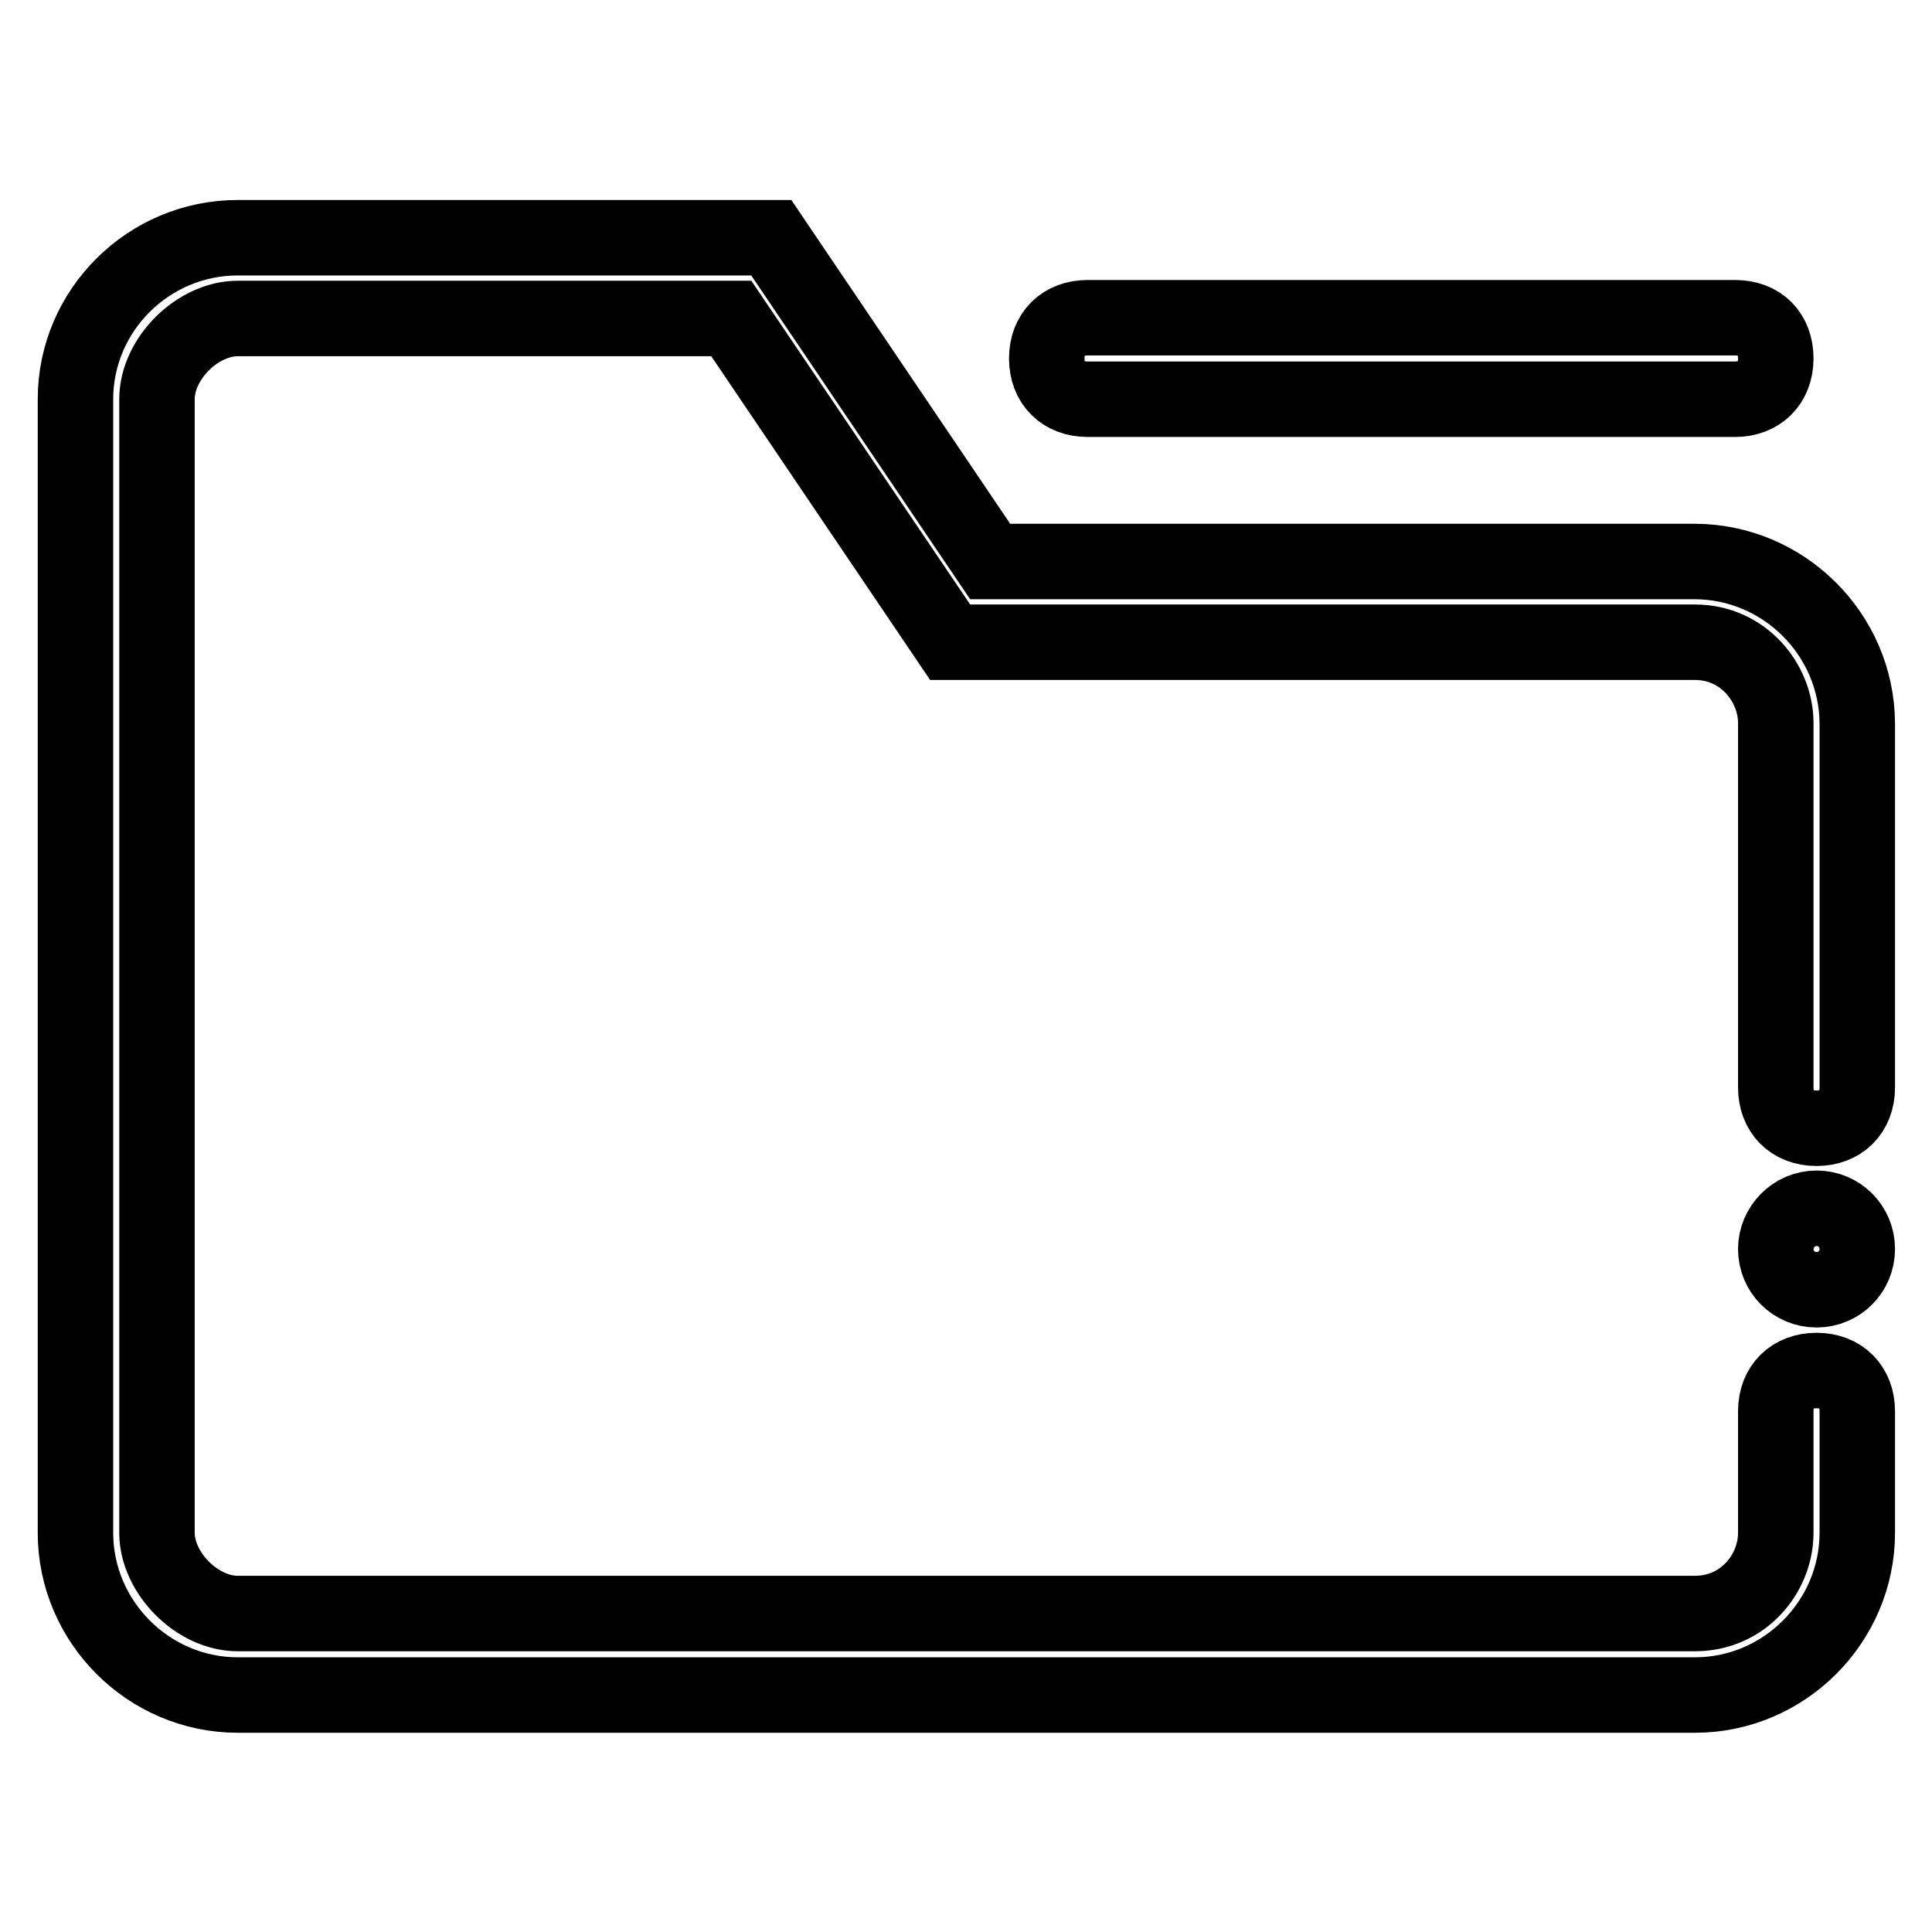
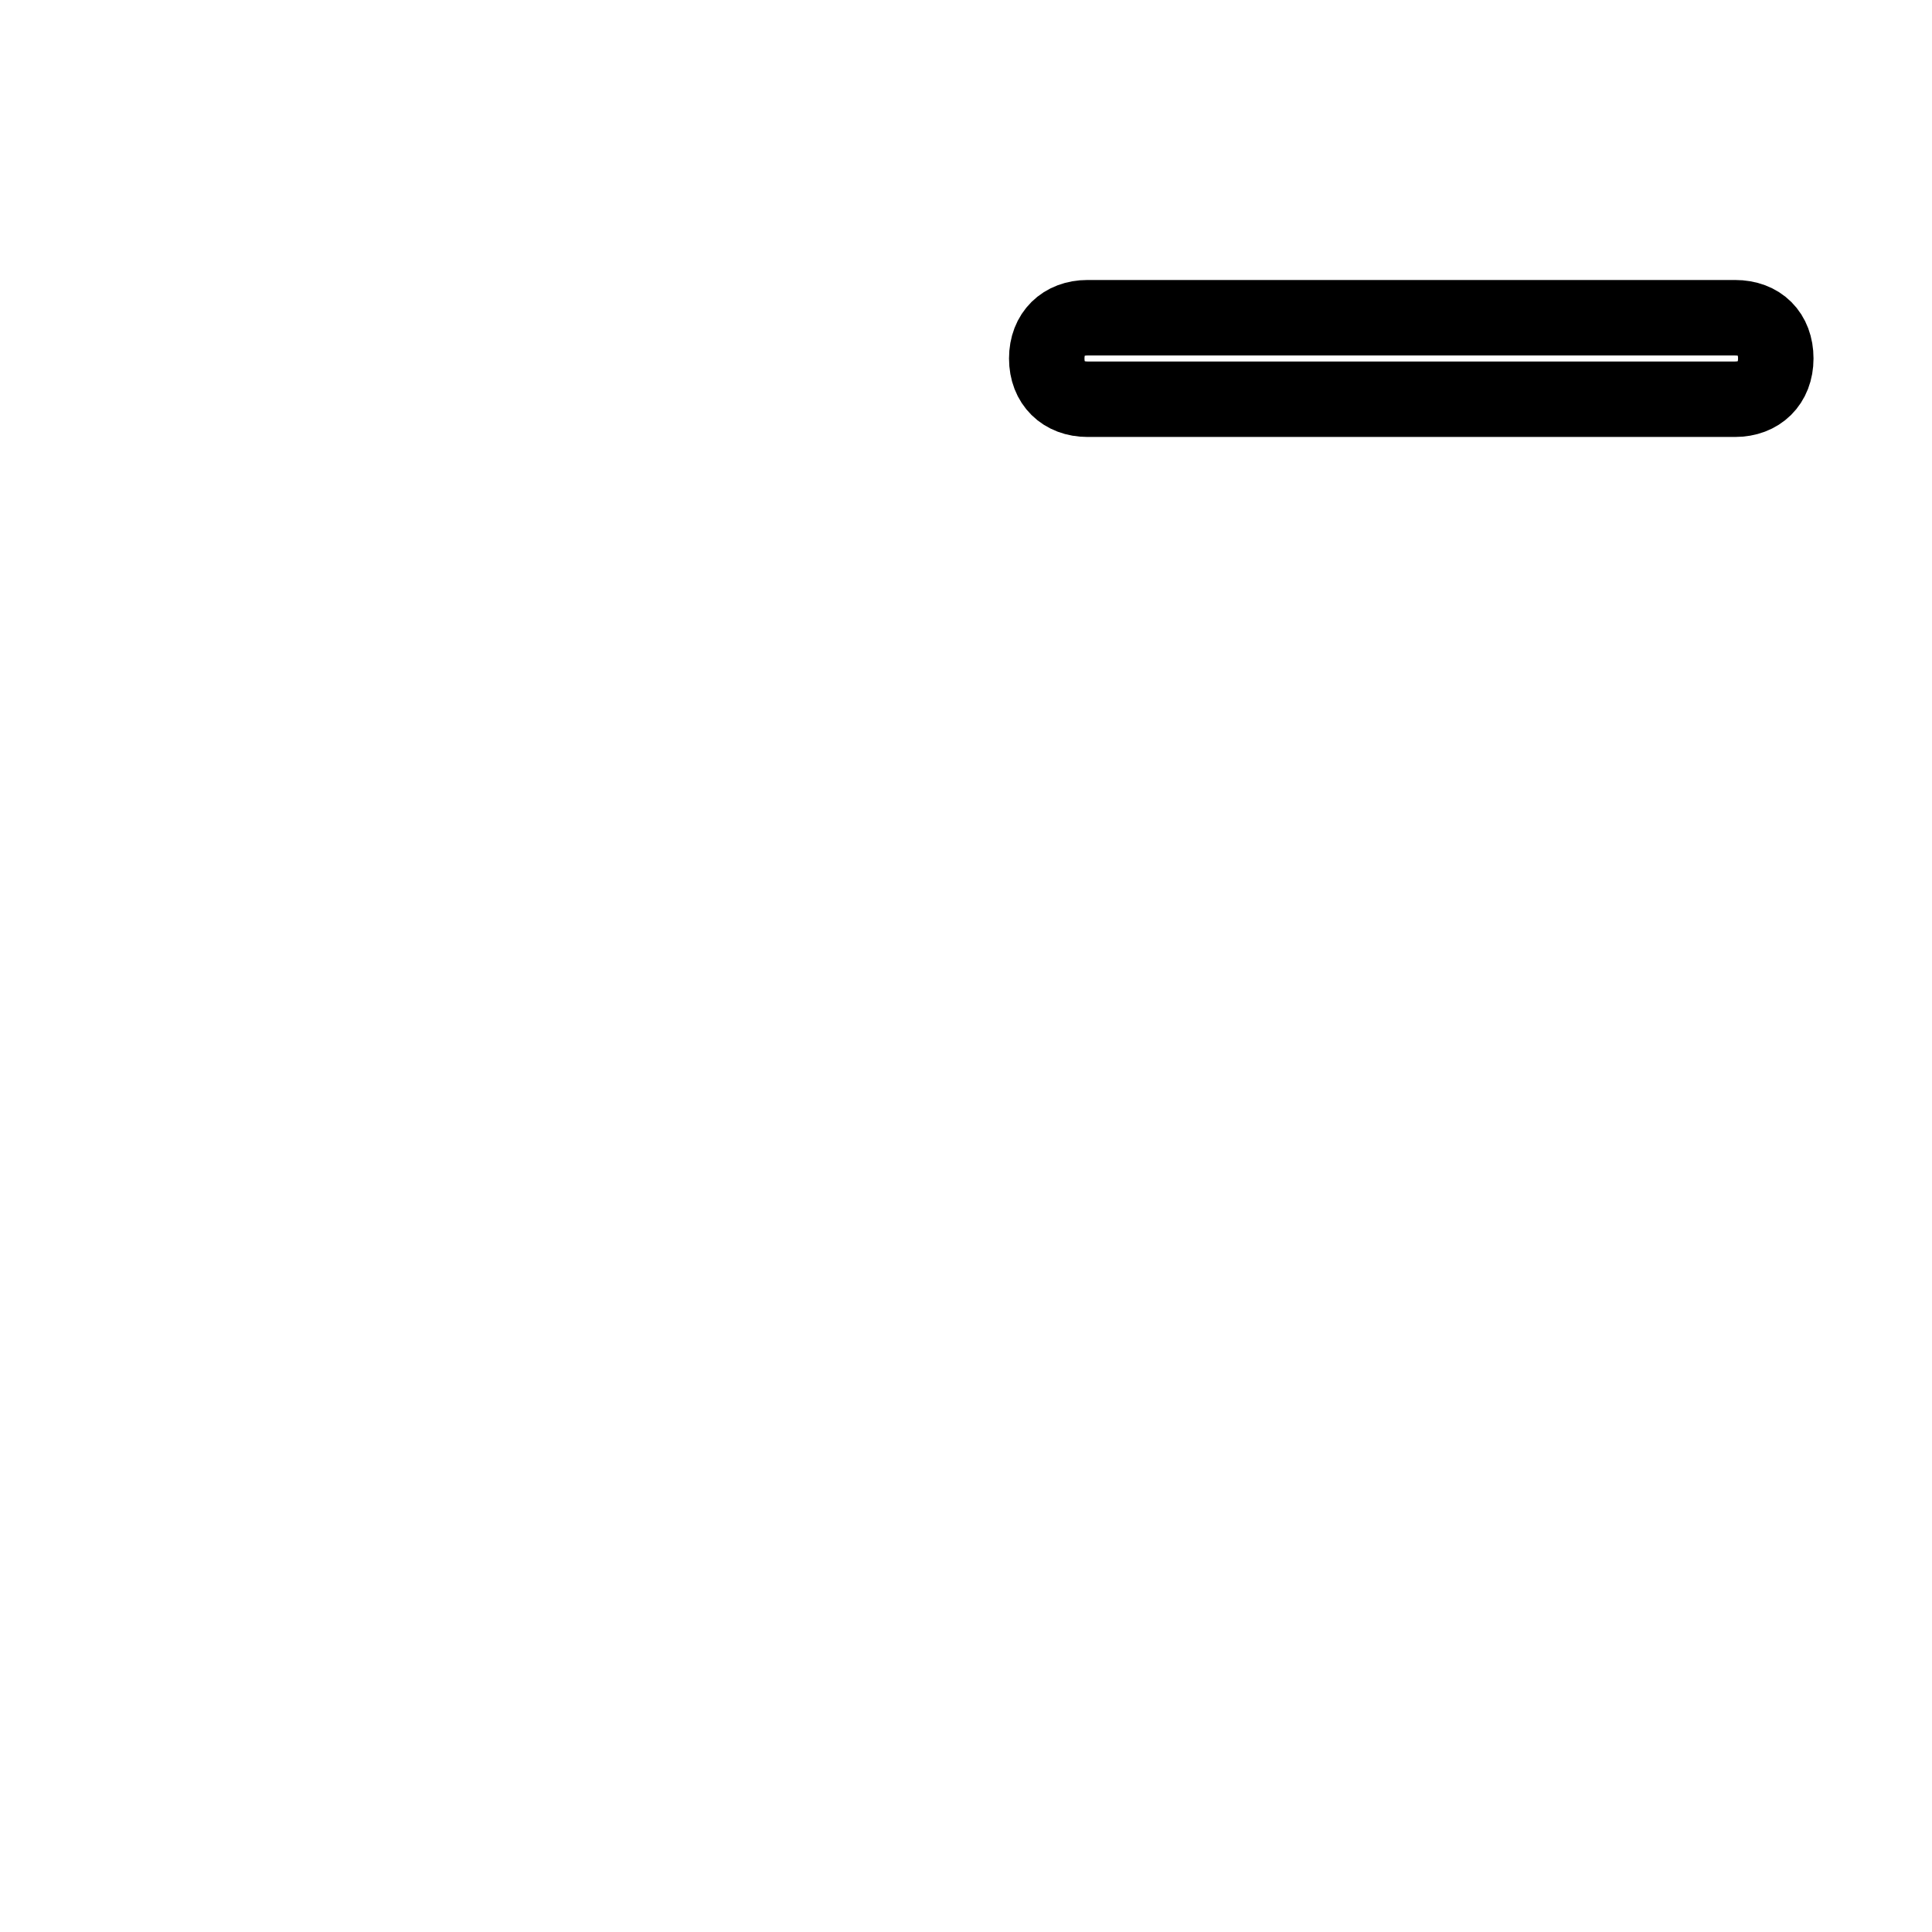
<svg xmlns="http://www.w3.org/2000/svg" version="1.1" x="0px" y="0px" viewBox="0 0 256 256" enable-background="new 0 0 256 256" xml:space="preserve">
  <g>
    <path stroke-width="10" fill-opacity="0" stroke="#000000" d="M144.1,52.9h85.8c3.2,0,5.4-2.1,5.4-5.4s-2.1-5.4-5.4-5.4h-85.8c-3.2,0-5.4,2.1-5.4,5.4 S140.9,52.9,144.1,52.9z" />
-     <path stroke-width="10" fill-opacity="0" stroke="#000000" d="M224.5,74.4h-93.3l-29-42.9H31.5C19.7,31.5,10,41.1,10,52.9v150.2c0,11.8,9.7,21.5,21.5,21.5h193.1 c11.8,0,21.5-9.7,21.5-21.5V187c0-3.2-2.1-5.4-5.4-5.4c-3.2,0-5.4,2.1-5.4,5.4v16.1c0,5.4-4.3,10.7-10.7,10.7H31.5 c-5.4,0-10.7-5.4-10.7-10.7V52.9c0-5.4,5.4-10.7,10.7-10.7h65.4l29,42.9h98.7c6.4,0,10.7,5.4,10.7,10.7v48.3c0,3.2,2.1,5.4,5.4,5.4 c3.2,0,5.4-2.1,5.4-5.4V95.8C246,84,236.3,74.4,224.5,74.4L224.5,74.4z" />
-     <path stroke-width="10" fill-opacity="0" stroke="#000000" d="M235.3,165.5c0,3,2.4,5.4,5.4,5.4c3,0,5.4-2.4,5.4-5.4c0,0,0,0,0,0c0-3-2.4-5.4-5.4-5.4 S235.3,162.6,235.3,165.5L235.3,165.5z" />
  </g>
</svg>